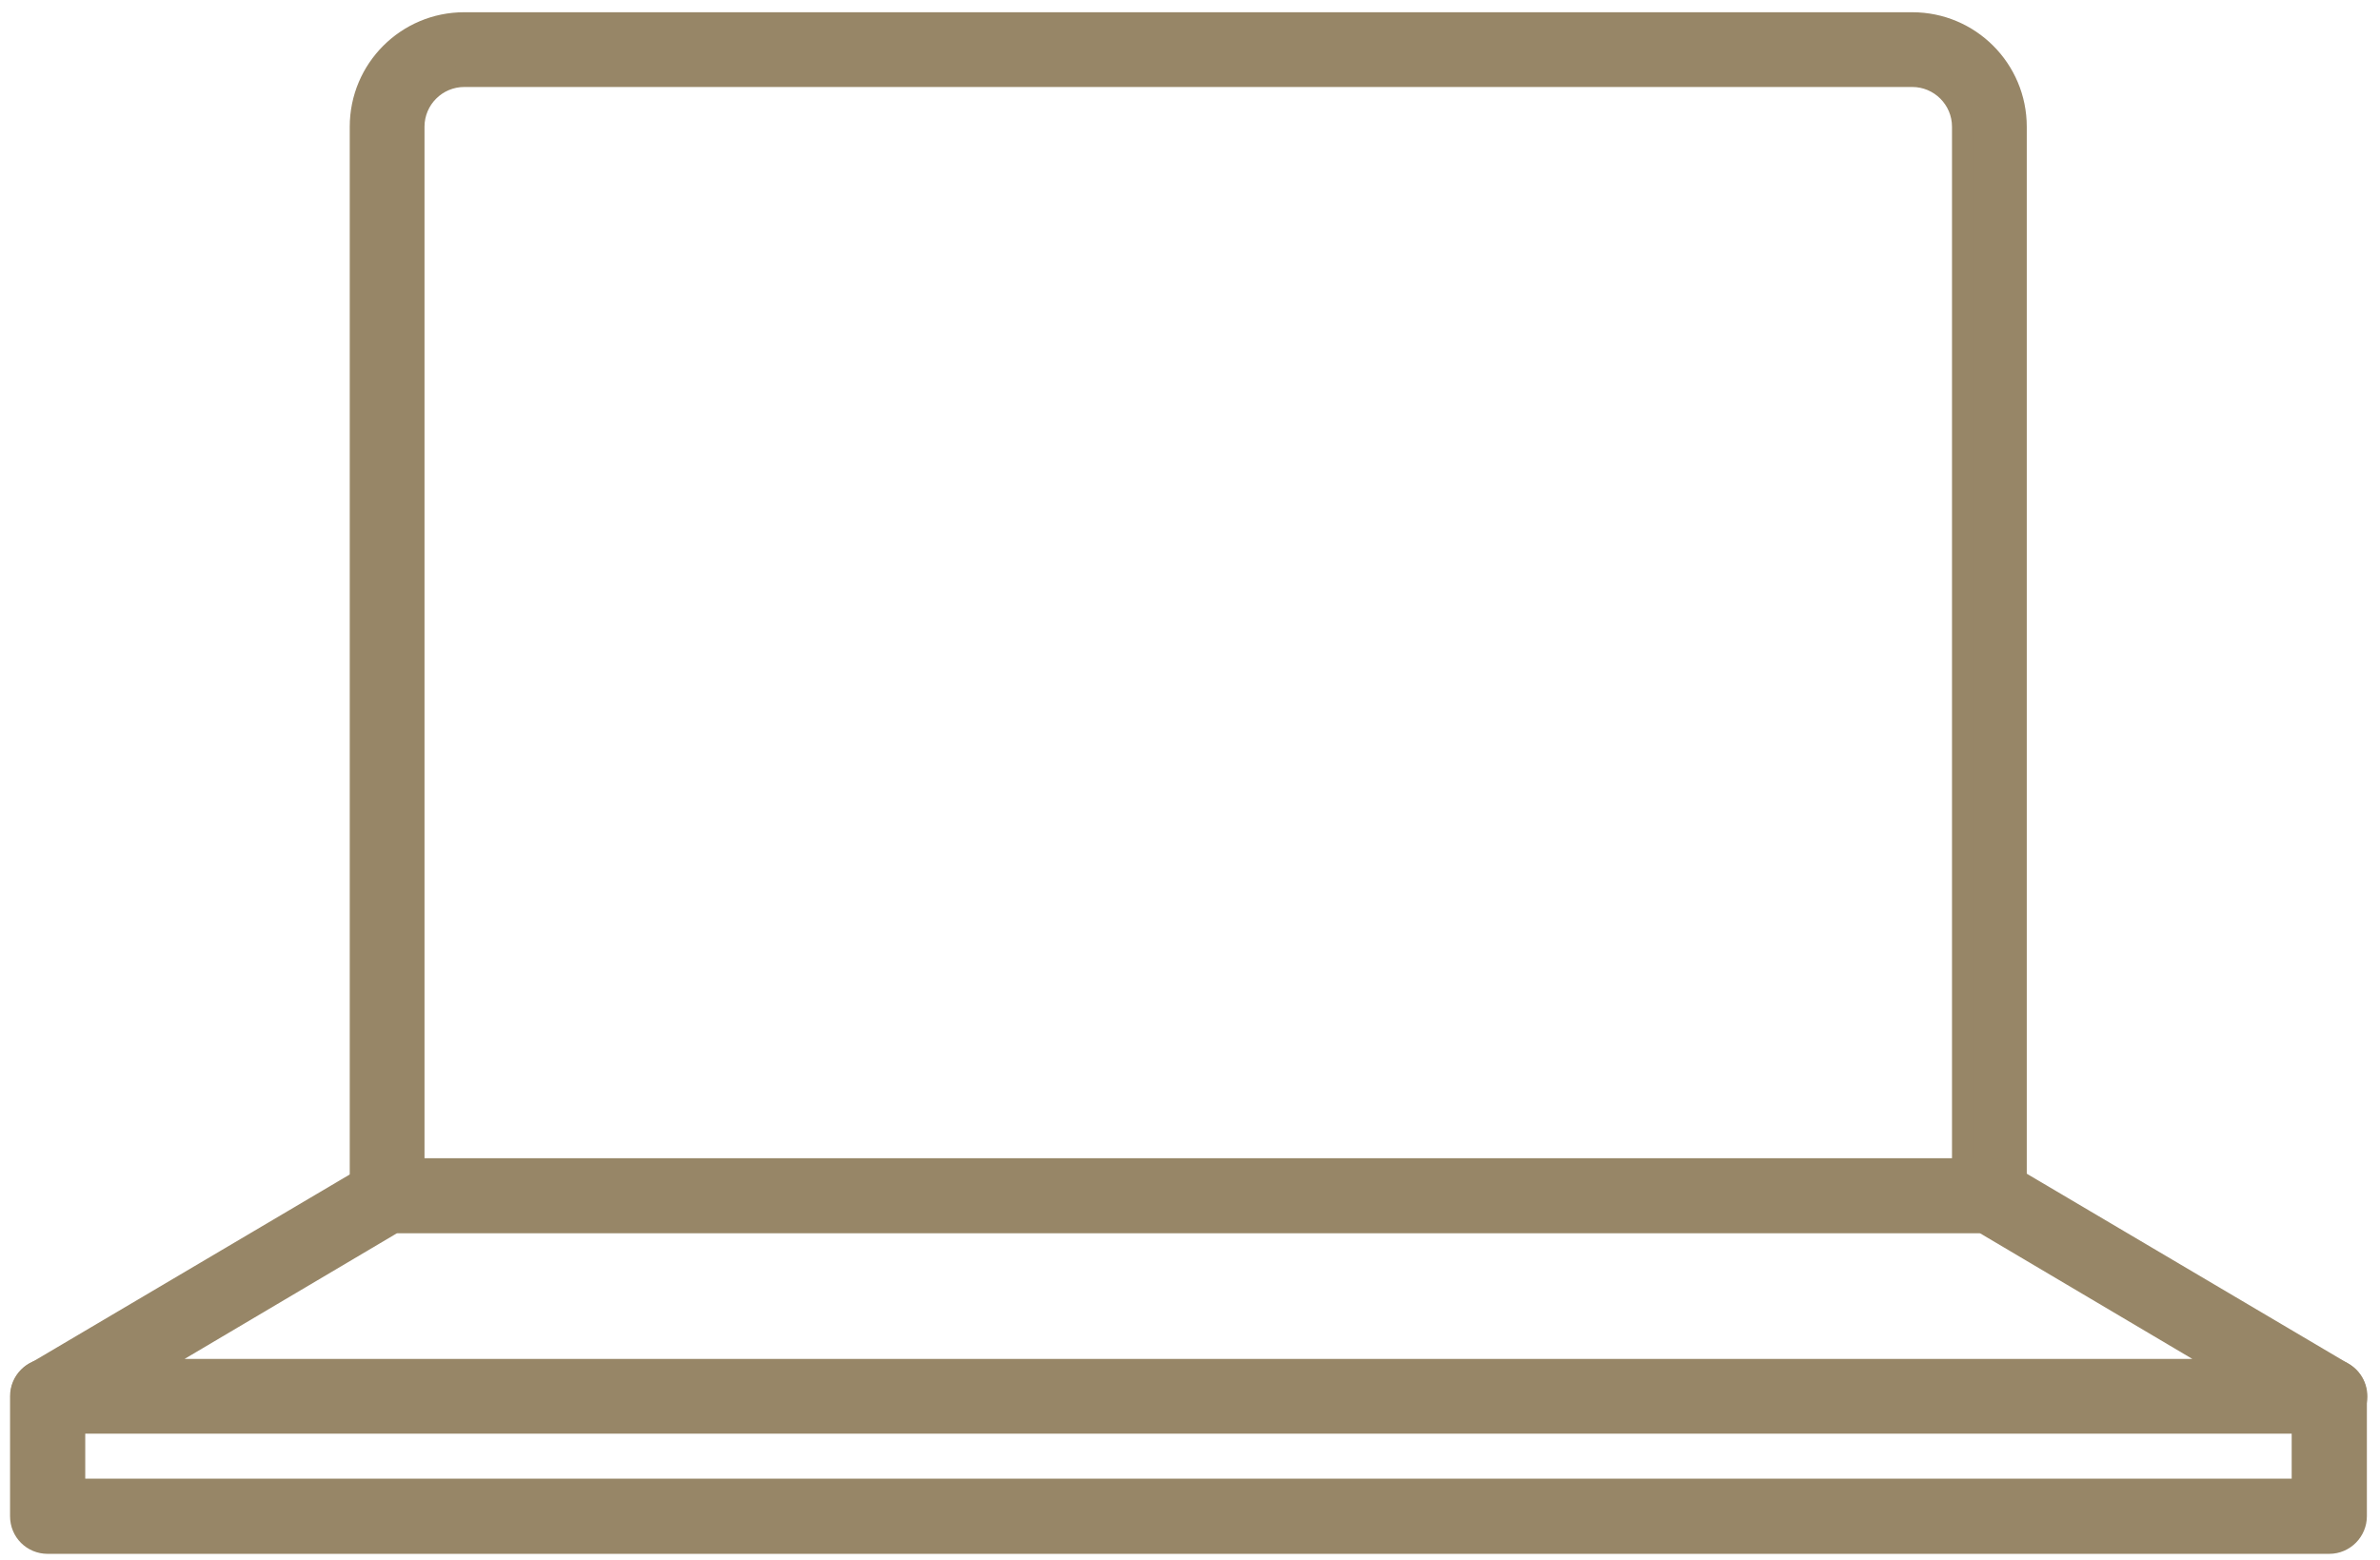
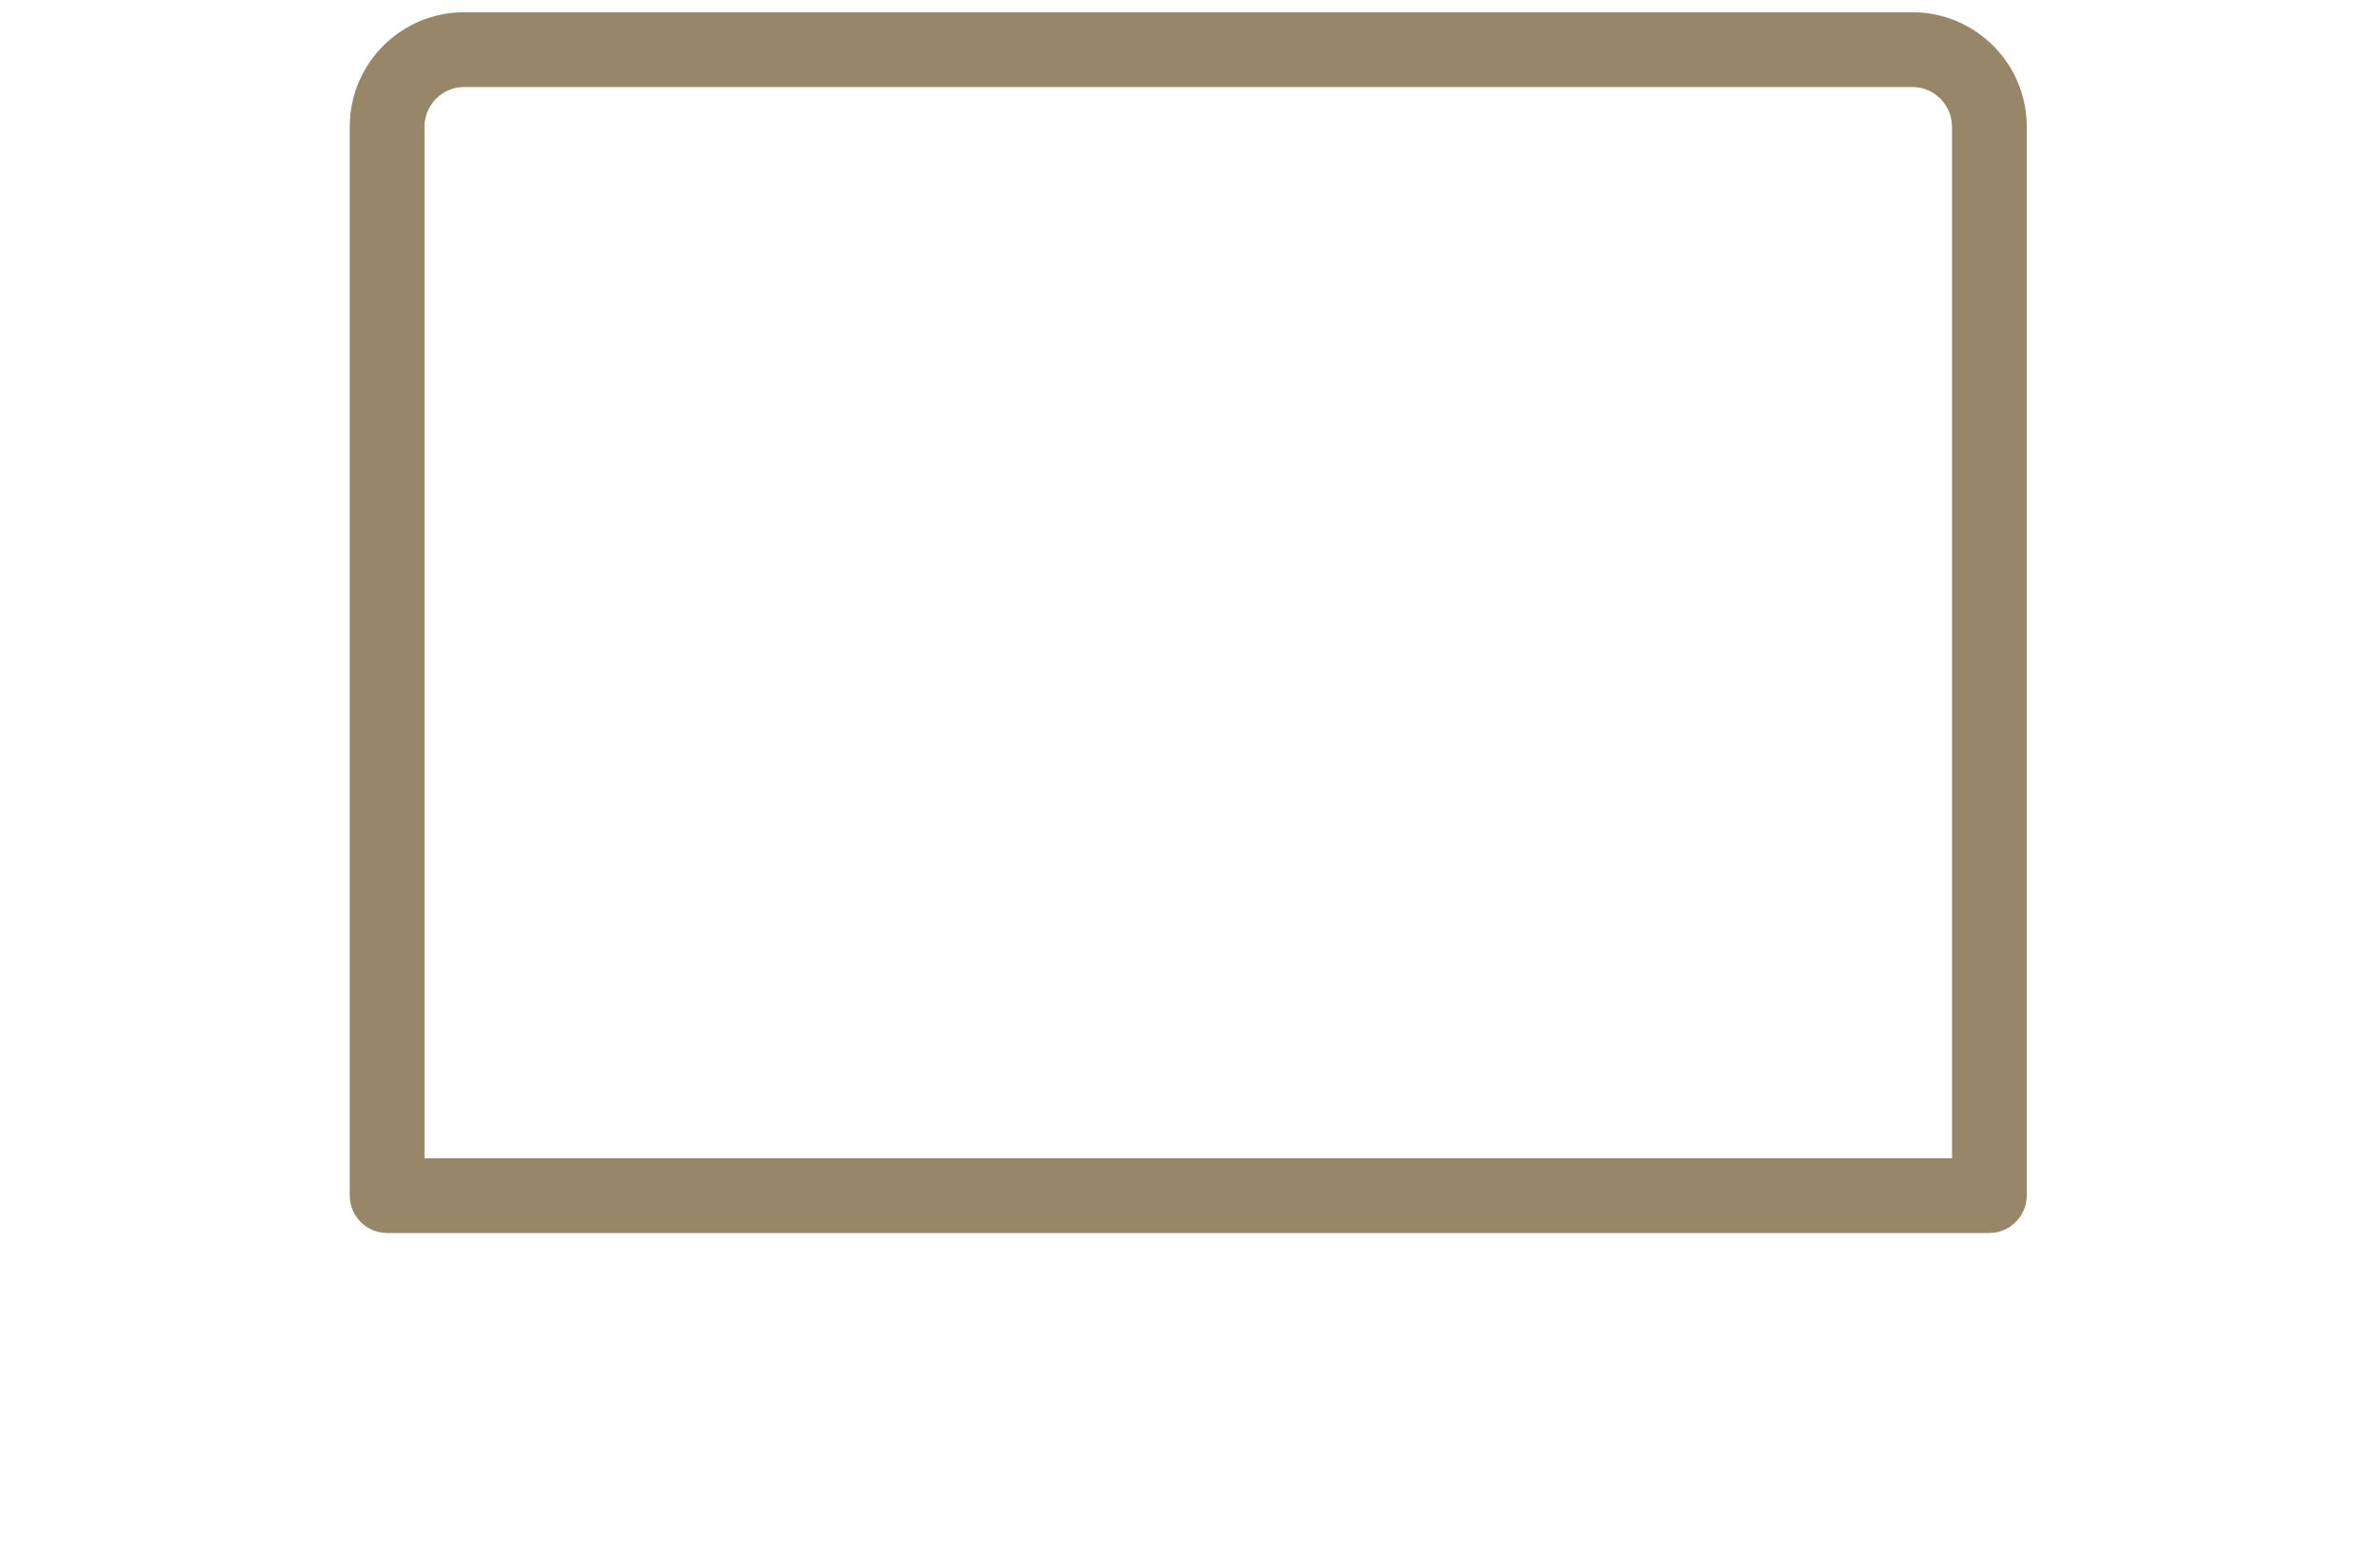
<svg xmlns="http://www.w3.org/2000/svg" id="Vrstva_1" data-name="Vrstva 1" viewBox="0 0 54.44 35.68">
  <defs>
    <style>
      .cls-1 {
        fill: #978667;
        stroke: #978667;
        stroke-miterlimit: 10;
        stroke-width: .5px;
      }
    </style>
  </defs>
  <path class="cls-1" d="m45.51,27.96H8.86c-.34,0-.61-.27-.61-.61V2.9c0-1.31,1.06-2.37,2.37-2.37h33.12c1.31,0,2.37,1.06,2.37,2.37v24.45c0,.33-.27.61-.61.61Zm-36.05-1.21h35.44V2.9c0-.64-.52-1.16-1.16-1.16H10.62c-.64,0-1.16.52-1.16,1.16v23.85Z" />
-   <path class="cls-1" d="m53.27,32.55H1.09c-.27,0-.51-.18-.58-.45-.07-.26.04-.54.28-.68l7.77-4.59c.09-.06.2-.08.31-.08h36.65c.11,0,.22.03.31.08l7.77,4.59c.24.14.35.42.28.68-.07.26-.31.45-.58.45Zm-49.96-1.21h47.75l-5.71-3.38H9.02l-5.71,3.38Z" />
-   <path class="cls-1" d="m53.27,35.3H1.09c-.34,0-.61-.27-.61-.61v-2.75c0-.33.27-.61.61-.61s.61.27.61.61v2.14h50.97v-2.14c0-.33.27-.61.61-.61s.61.27.61.61v2.75c0,.33-.27.61-.61.61Z" />
</svg>